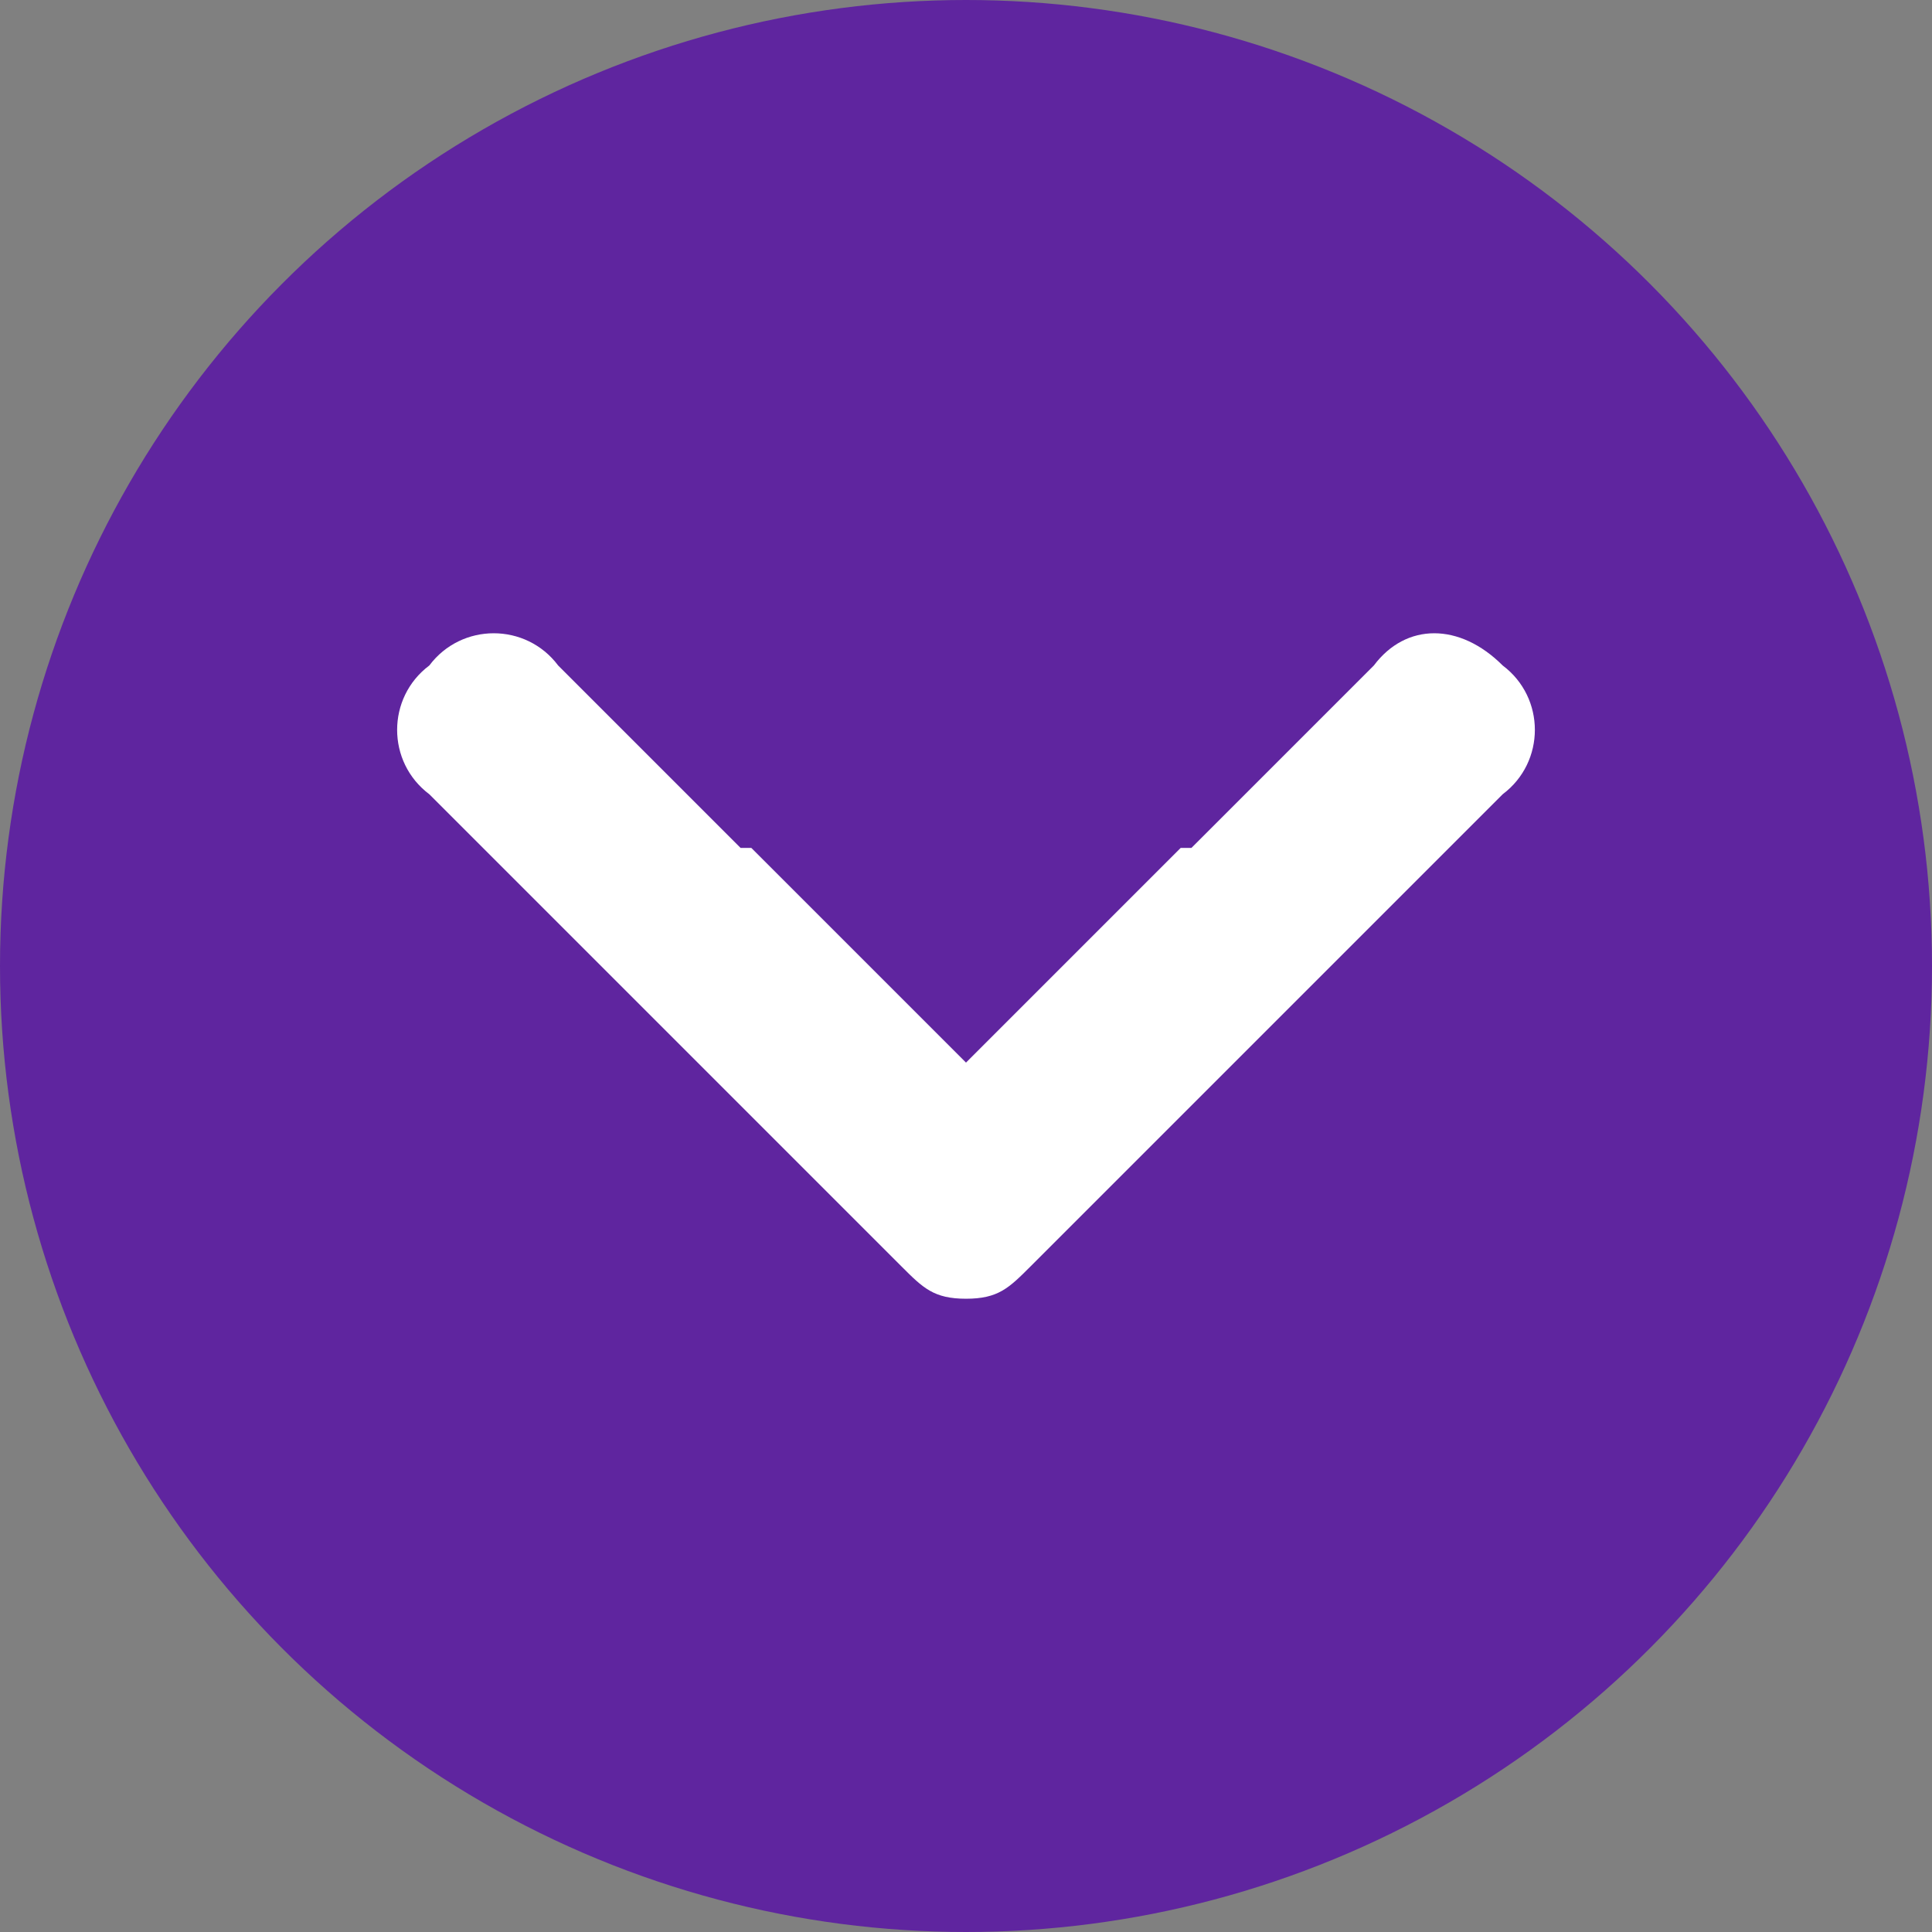
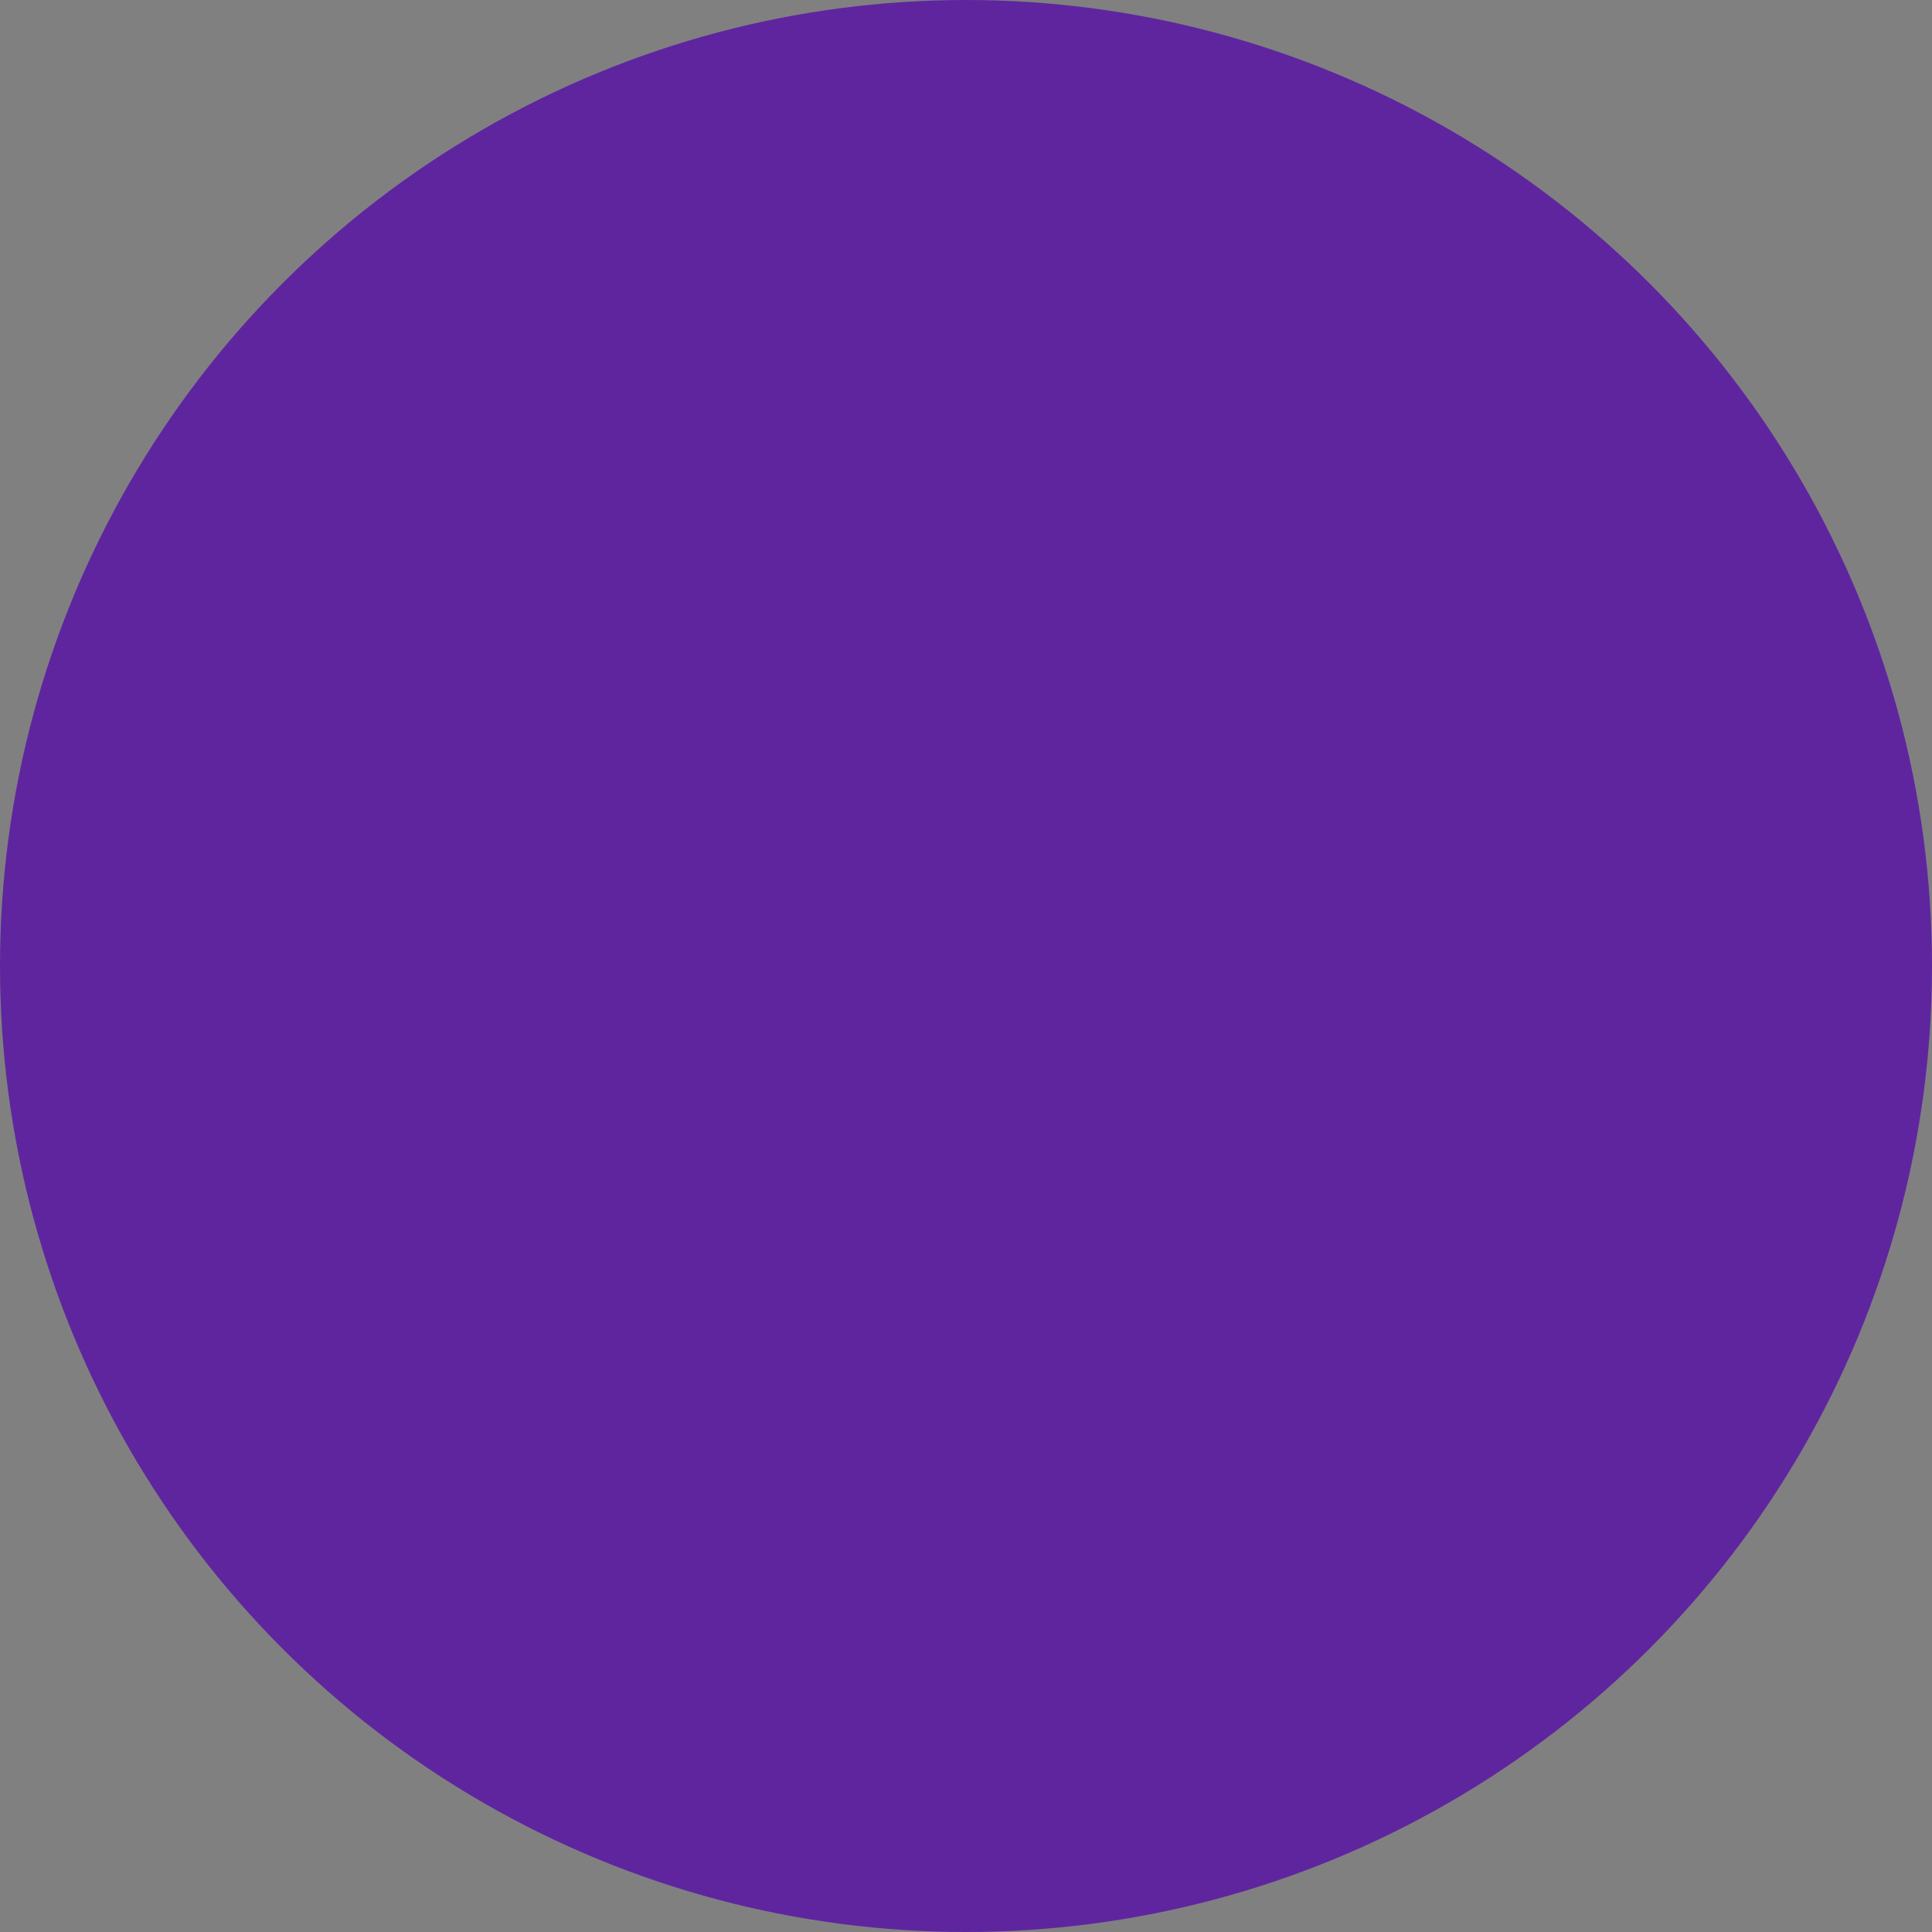
<svg xmlns="http://www.w3.org/2000/svg" version="1.1" id="Layer_1" x="0px" y="0px" viewBox="0 0 18 18" style="enable-background:new 0 0 18 18;" xml:space="preserve">
  <rect x="0" y="0" width="18" height="18" fill="#808080" stroke="none" />
  <style type="text/css">
	.st0{fill:#5F259F;}
	.st1{fill:#FFFFFF;}
</style>
  <circle class="st0" cx="9" cy="9" r="9" />
-   <path class="st1" d="M14,6.2c-0.4-0.4-0.9-0.4-1.2,0l-1.7,1.7c0,0,0,0-0.1,0l-2,2l-2-2c0,0,0,0-0.1,0L5.2,6.2C4.9,5.8,4.3,5.8,4,6.2  C3.6,6.5,3.6,7.1,4,7.4l4.4,4.4C8.6,12,8.7,12.1,9,12.1c0,0,0,0,0,0c0,0,0,0,0,0c0.3,0,0.4-0.1,0.6-0.3L14,7.4  C14.4,7.1,14.4,6.5,14,6.2z" />
</svg>